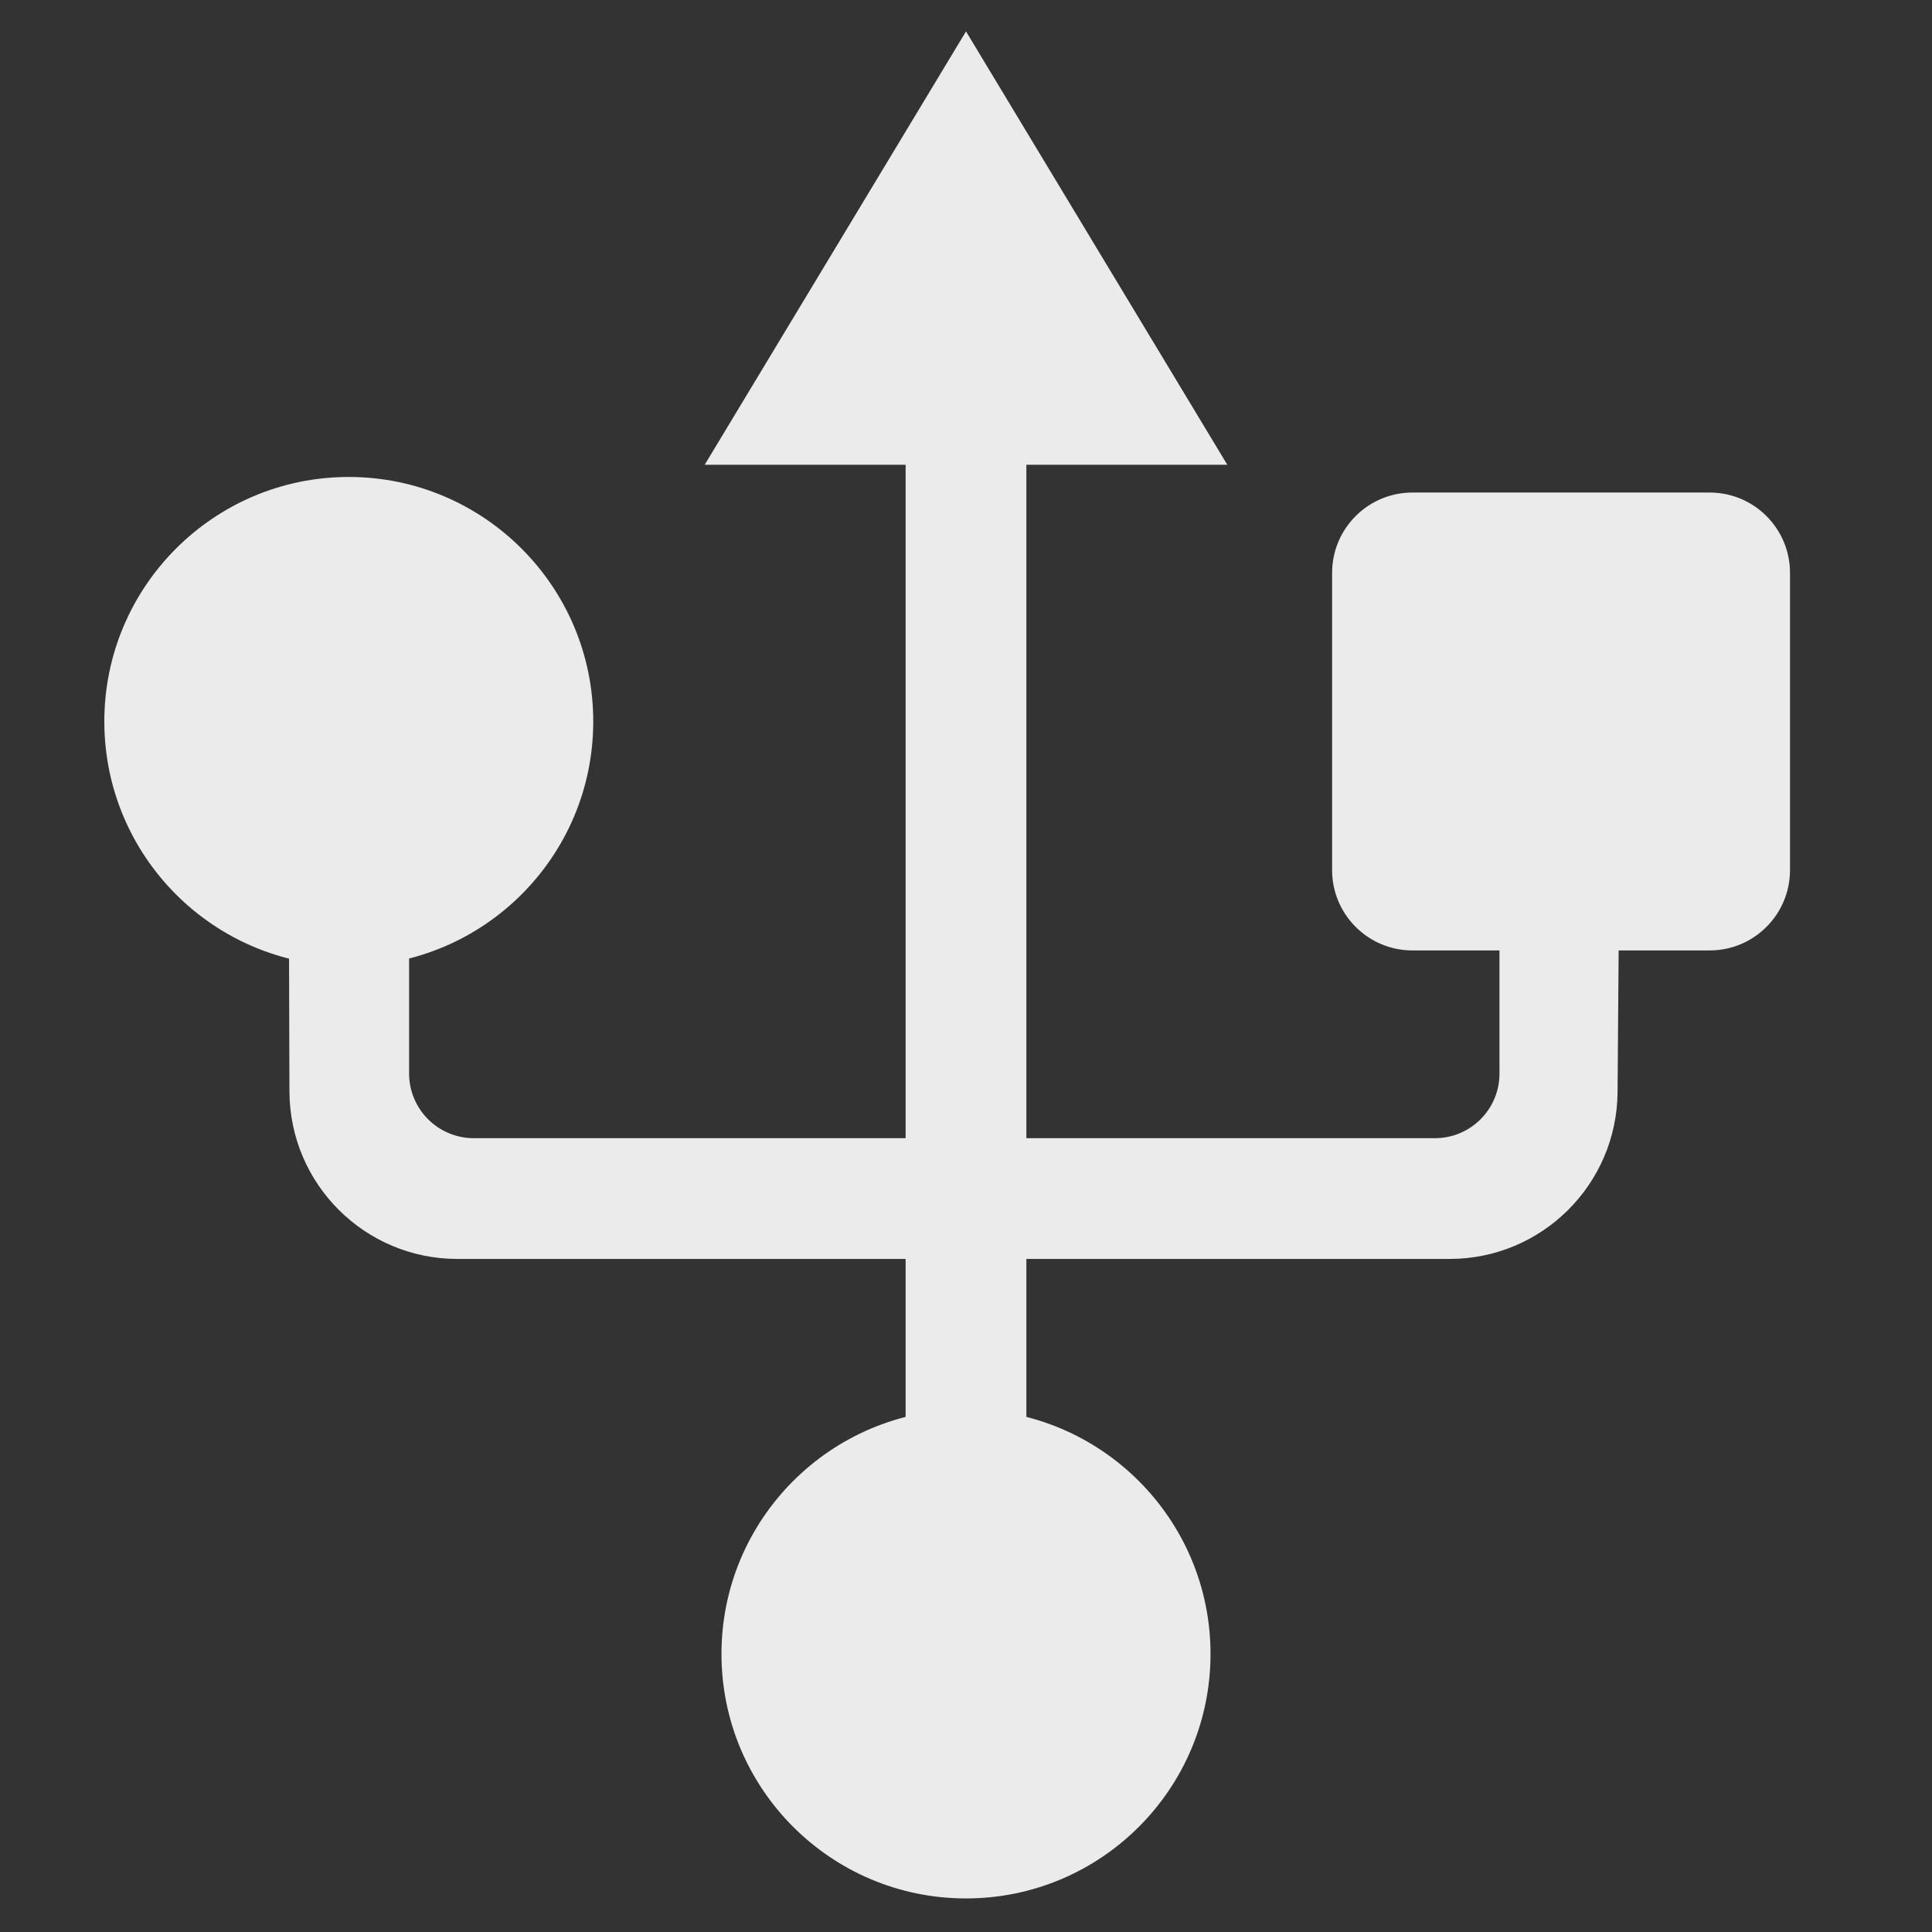
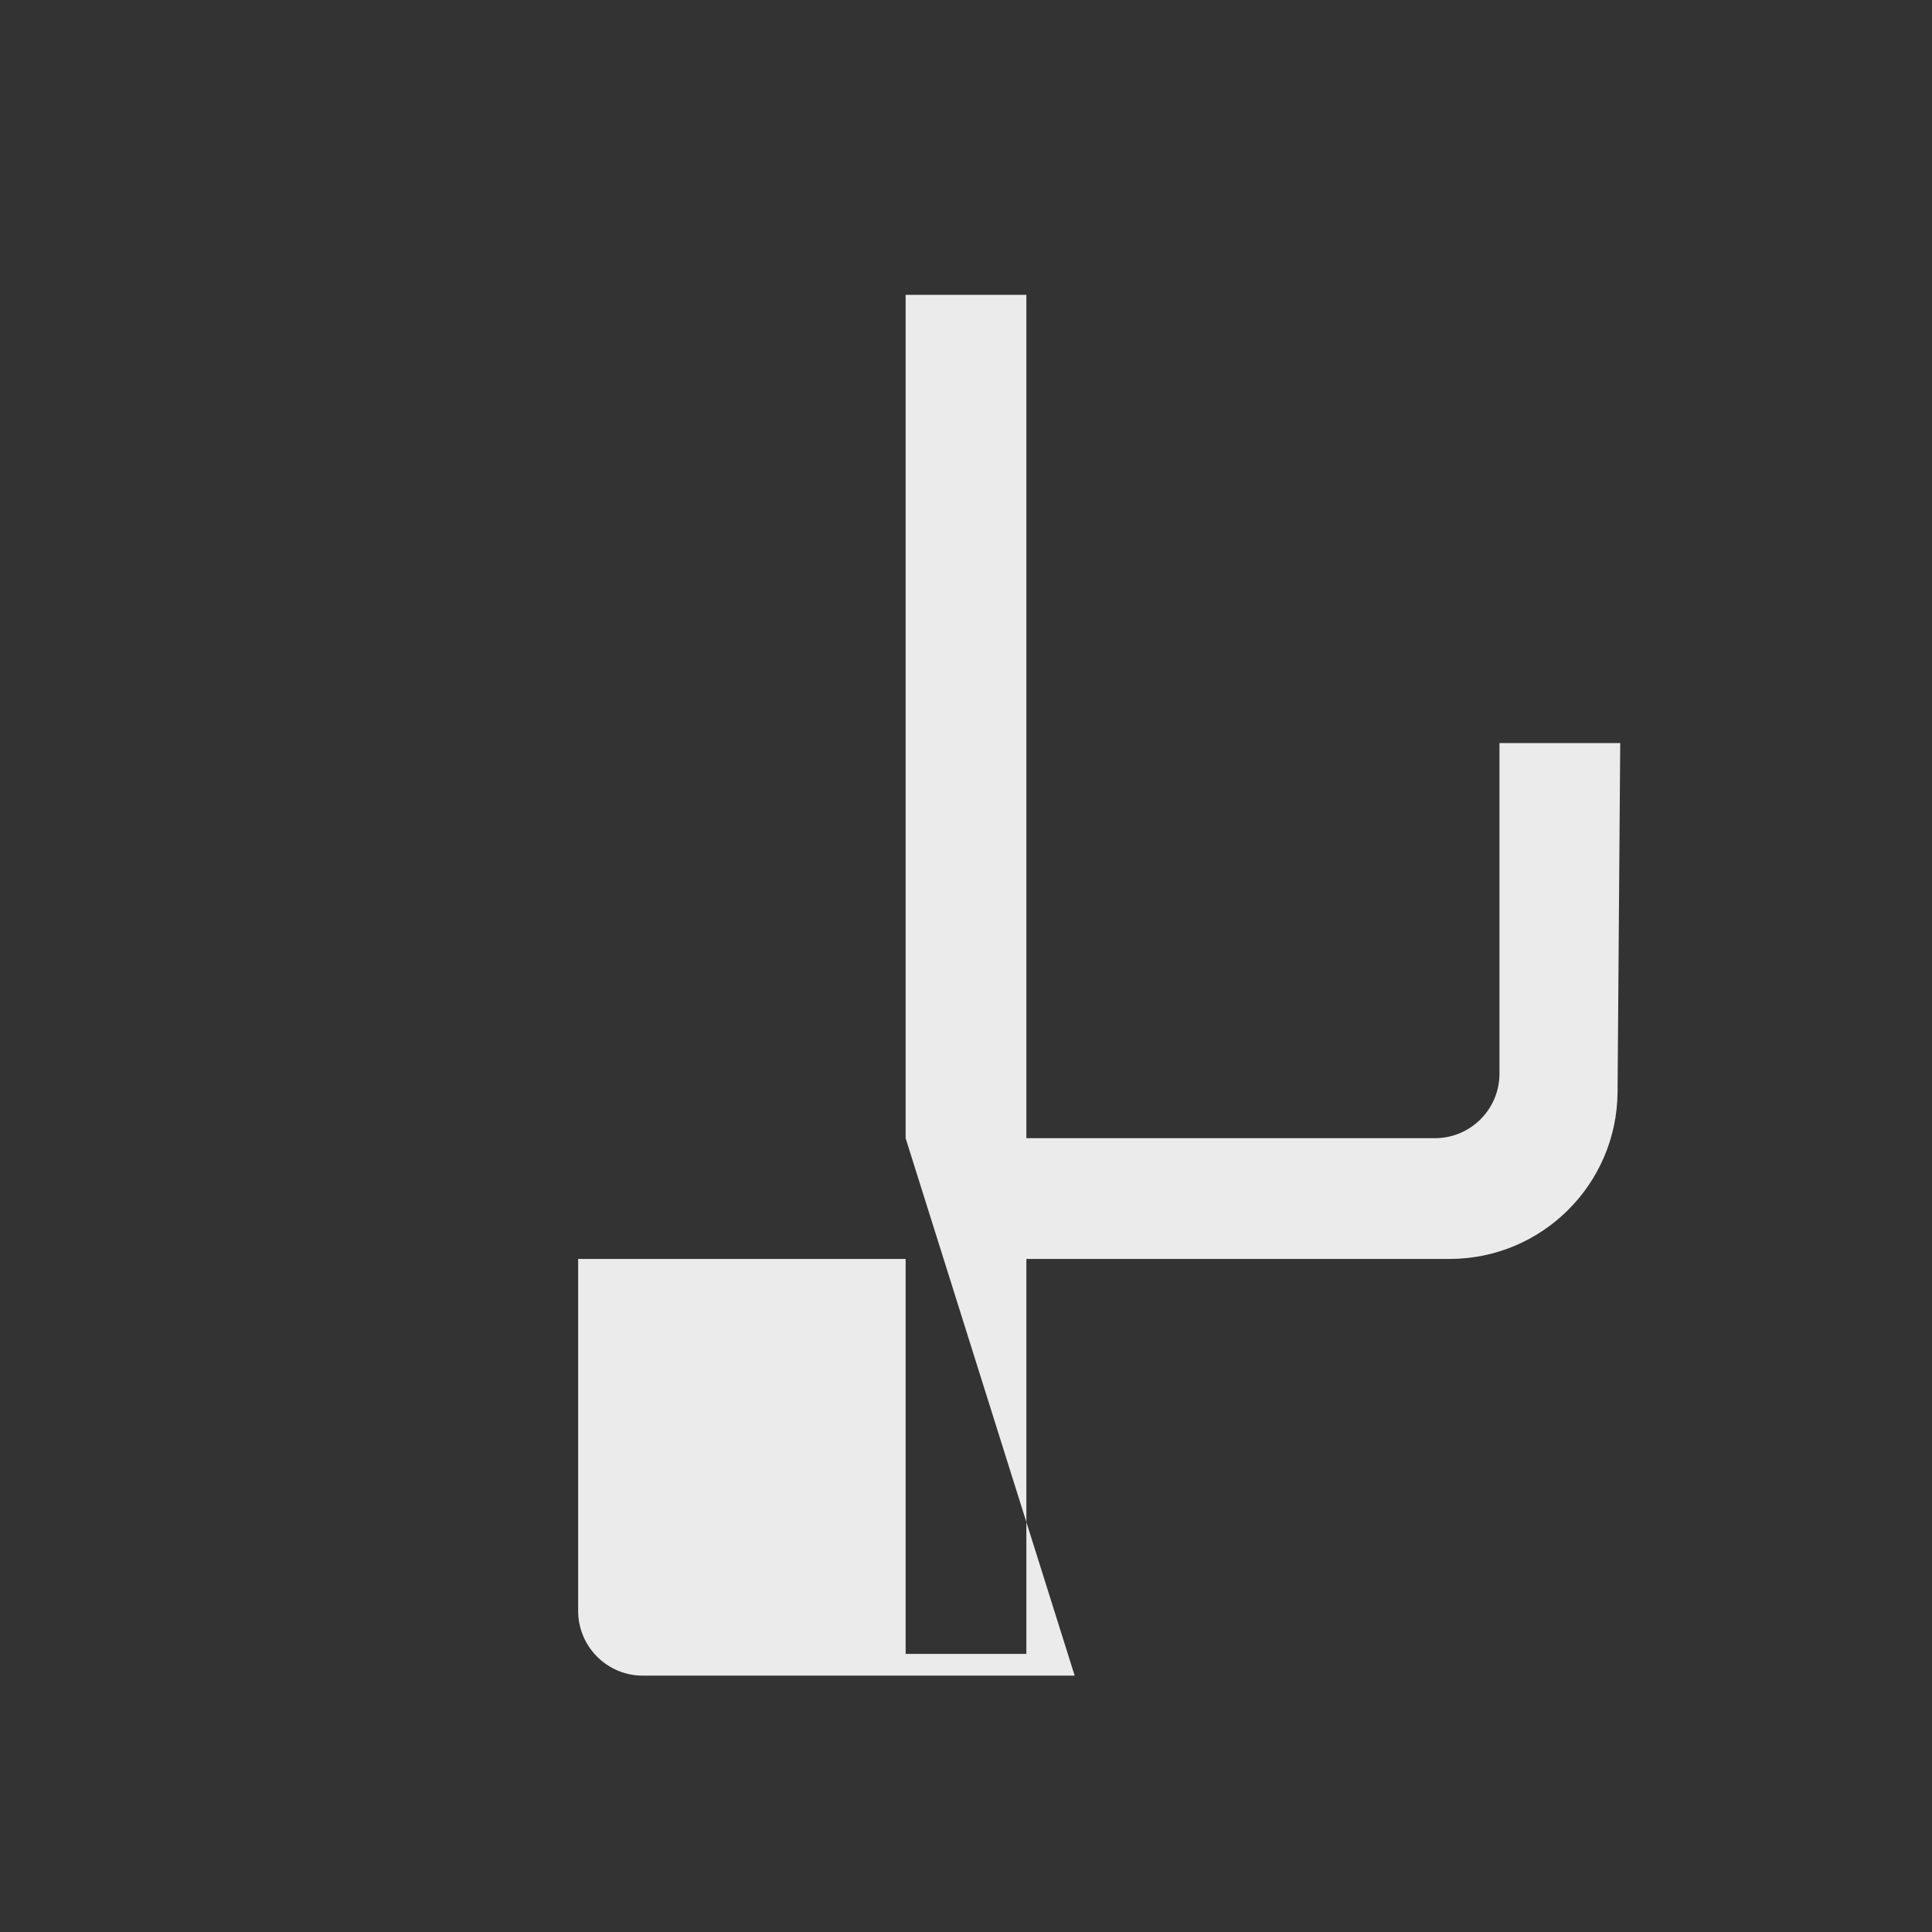
<svg xmlns="http://www.w3.org/2000/svg" style="clip-rule:evenodd;fill-rule:evenodd;stroke-linejoin:round;stroke-miterlimit:2" viewBox="0 0 16 16">
  <rect x="0" y="0" width="16" height="16" fill="#333333" stroke="none" />
-   <path d="m7.5 9.426v-6.984h1v6.984h3.383c0.296 0 0.535-0.24 0.535-0.535v-2.737h1s-0.012 1.643-0.022 2.891c-6e-3 0.764-0.627 1.381-1.391 1.381h-3.505v3.271h-1v-3.271h-3.712c-0.767 0-1.389-0.621-1.391-1.388-4e-3 -1.306-9e-3 -3.063-9e-3 -3.063h1v2.916c0 0.142 0.057 0.278 0.157 0.378s0.236 0.157 0.378 0.157h3.577z" style="fill:rgb(235,235,235)" />
-   <path d="m8 11.672c1.118 0 2.025 0.908 2.025 2.025 0 1.118-0.907 2.025-2.025 2.025s-2.025-0.907-2.025-2.025c0-1.117 0.907-2.025 2.025-2.025zm-5.112-7.722c1.118 0 2.025 0.908 2.025 2.025 0 1.118-0.907 2.025-2.025 2.025-1.117 0-2.024-0.907-2.024-2.025 0-1.117 0.907-2.025 2.024-2.025zm11.936 0.794c0-0.367-0.298-0.665-0.665-0.665h-2.462c-0.367 0-0.665 0.298-0.665 0.665v2.462c0 0.367 0.298 0.665 0.665 0.665h2.462c0.367 0 0.665-0.298 0.665-0.665v-2.462zm-6.824-4.484 2.164 3.589h-4.328l2.164-3.589z" style="fill:rgb(235,235,235)" />
+   <path d="m7.5 9.426v-6.984h1v6.984h3.383c0.296 0 0.535-0.24 0.535-0.535v-2.737h1s-0.012 1.643-0.022 2.891c-6e-3 0.764-0.627 1.381-1.391 1.381h-3.505v3.271h-1v-3.271h-3.712h1v2.916c0 0.142 0.057 0.278 0.157 0.378s0.236 0.157 0.378 0.157h3.577z" style="fill:rgb(235,235,235)" />
</svg>